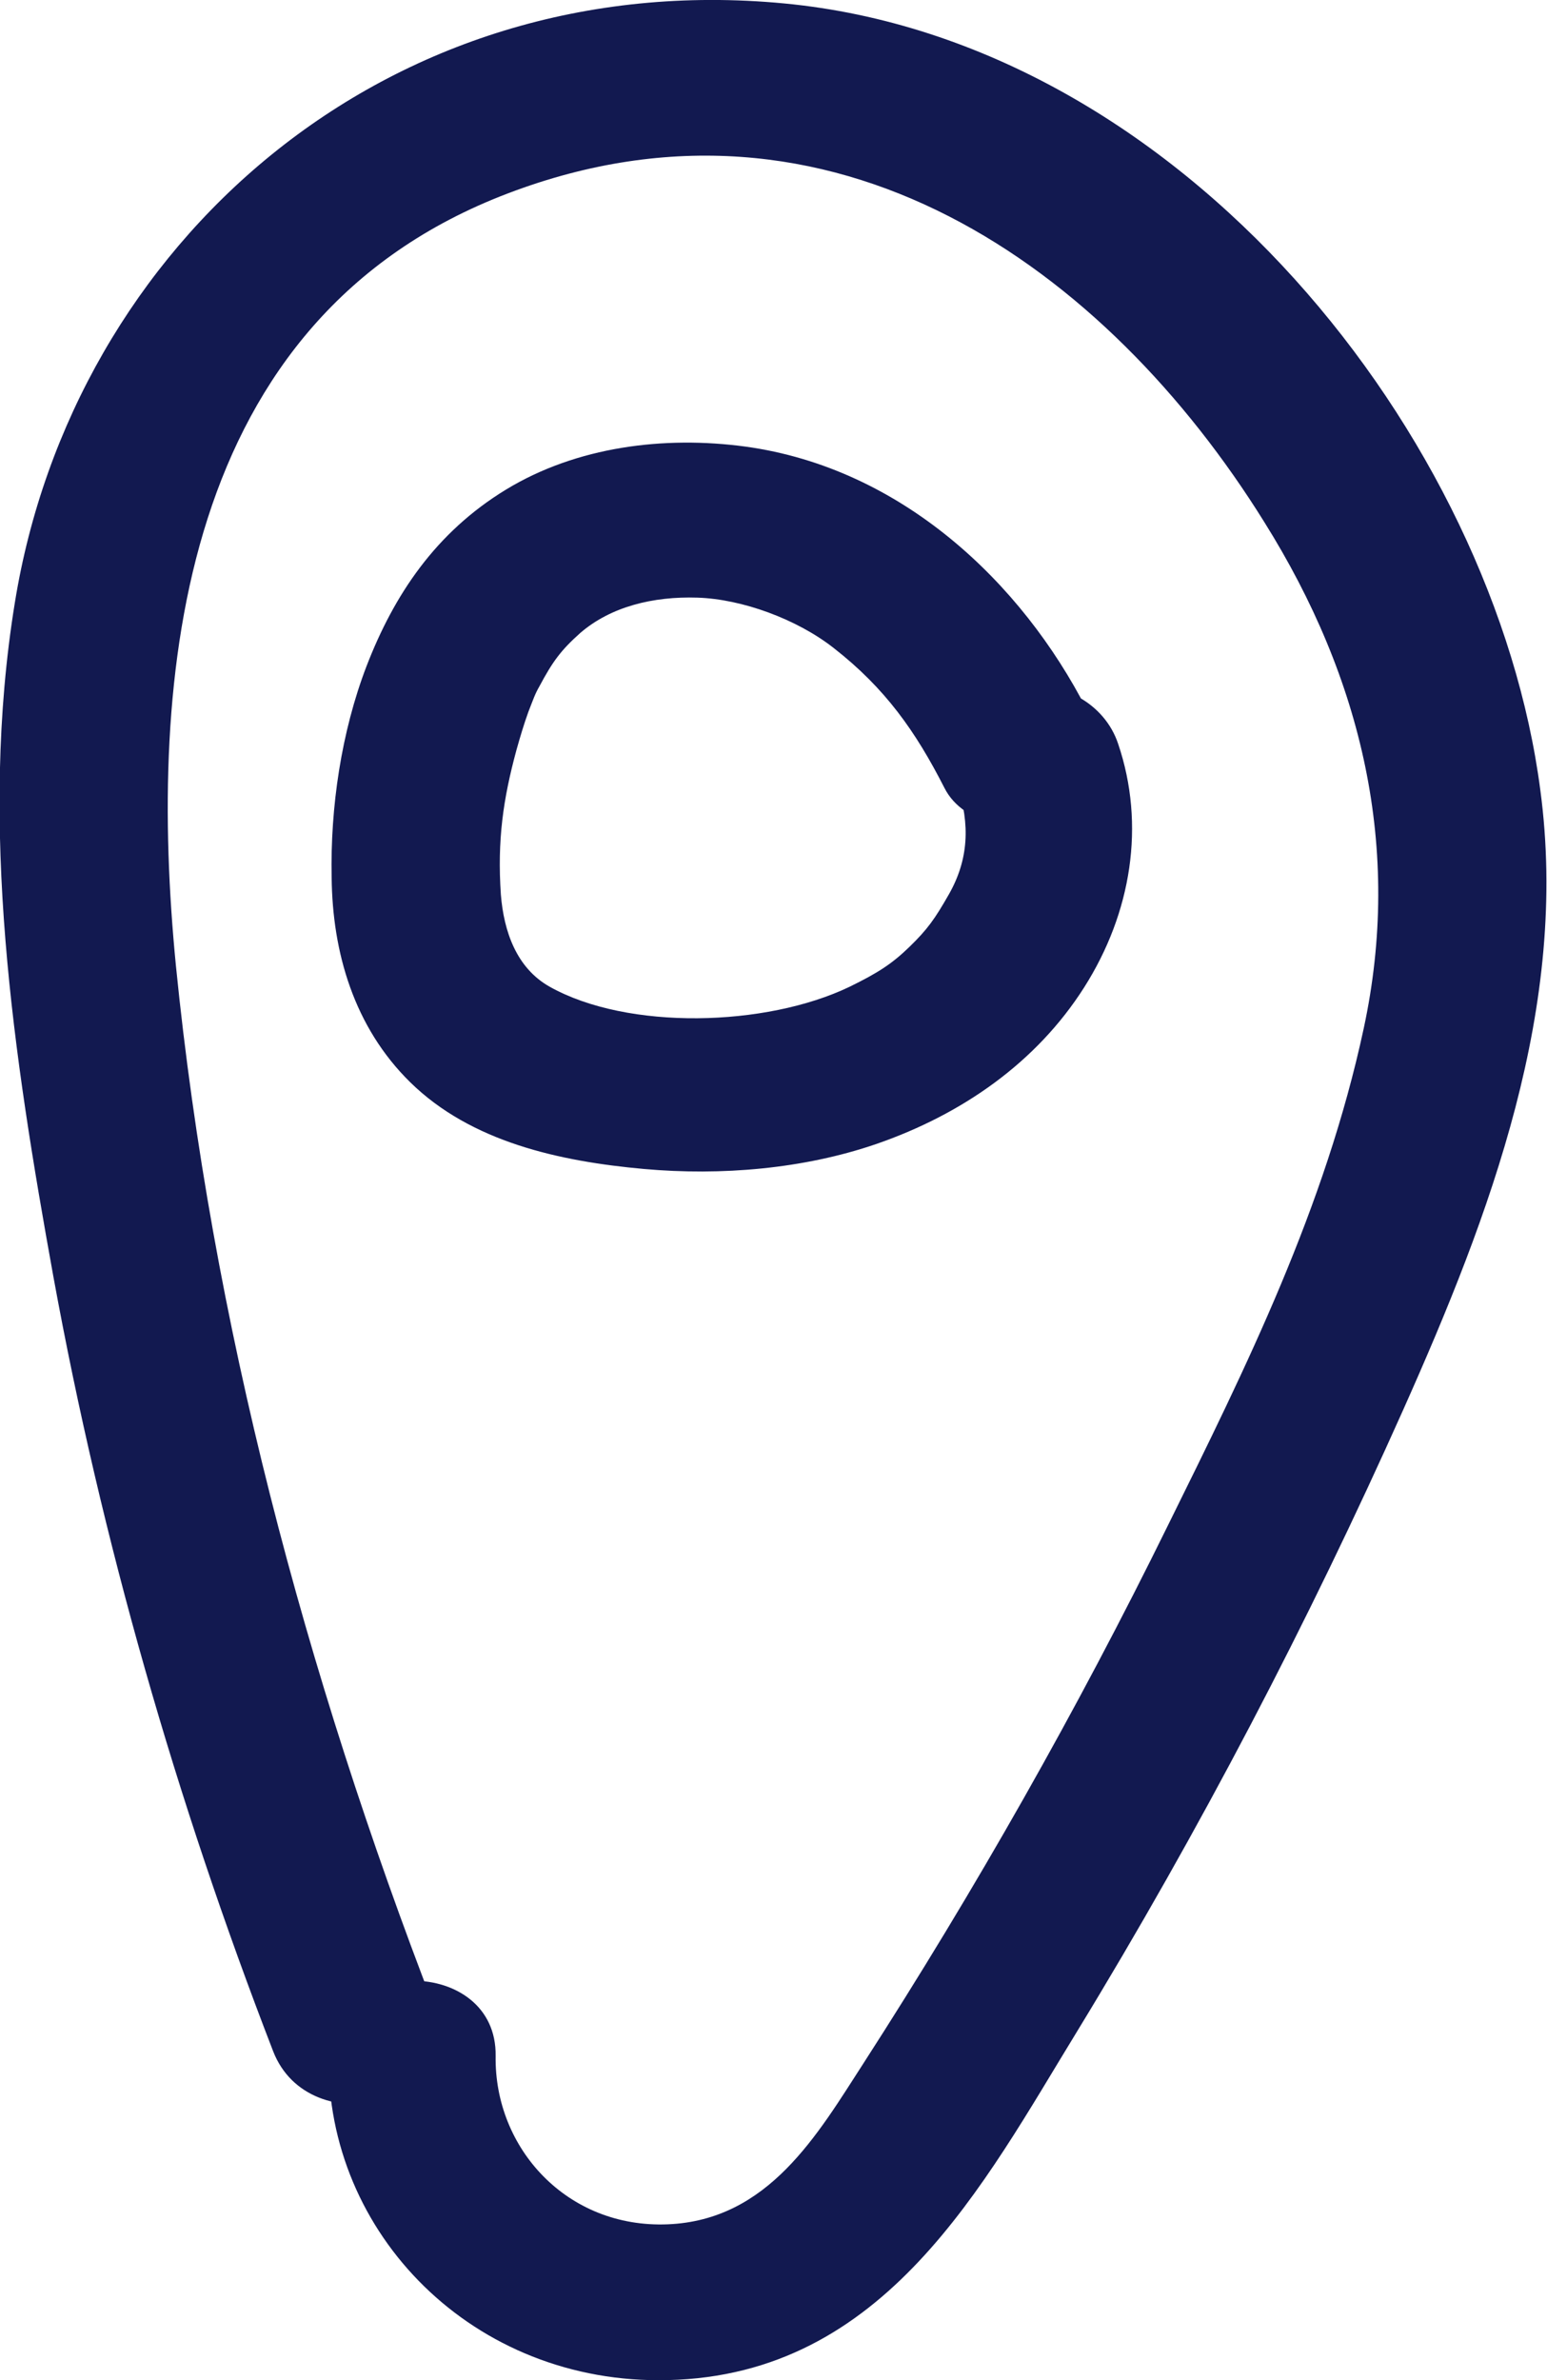
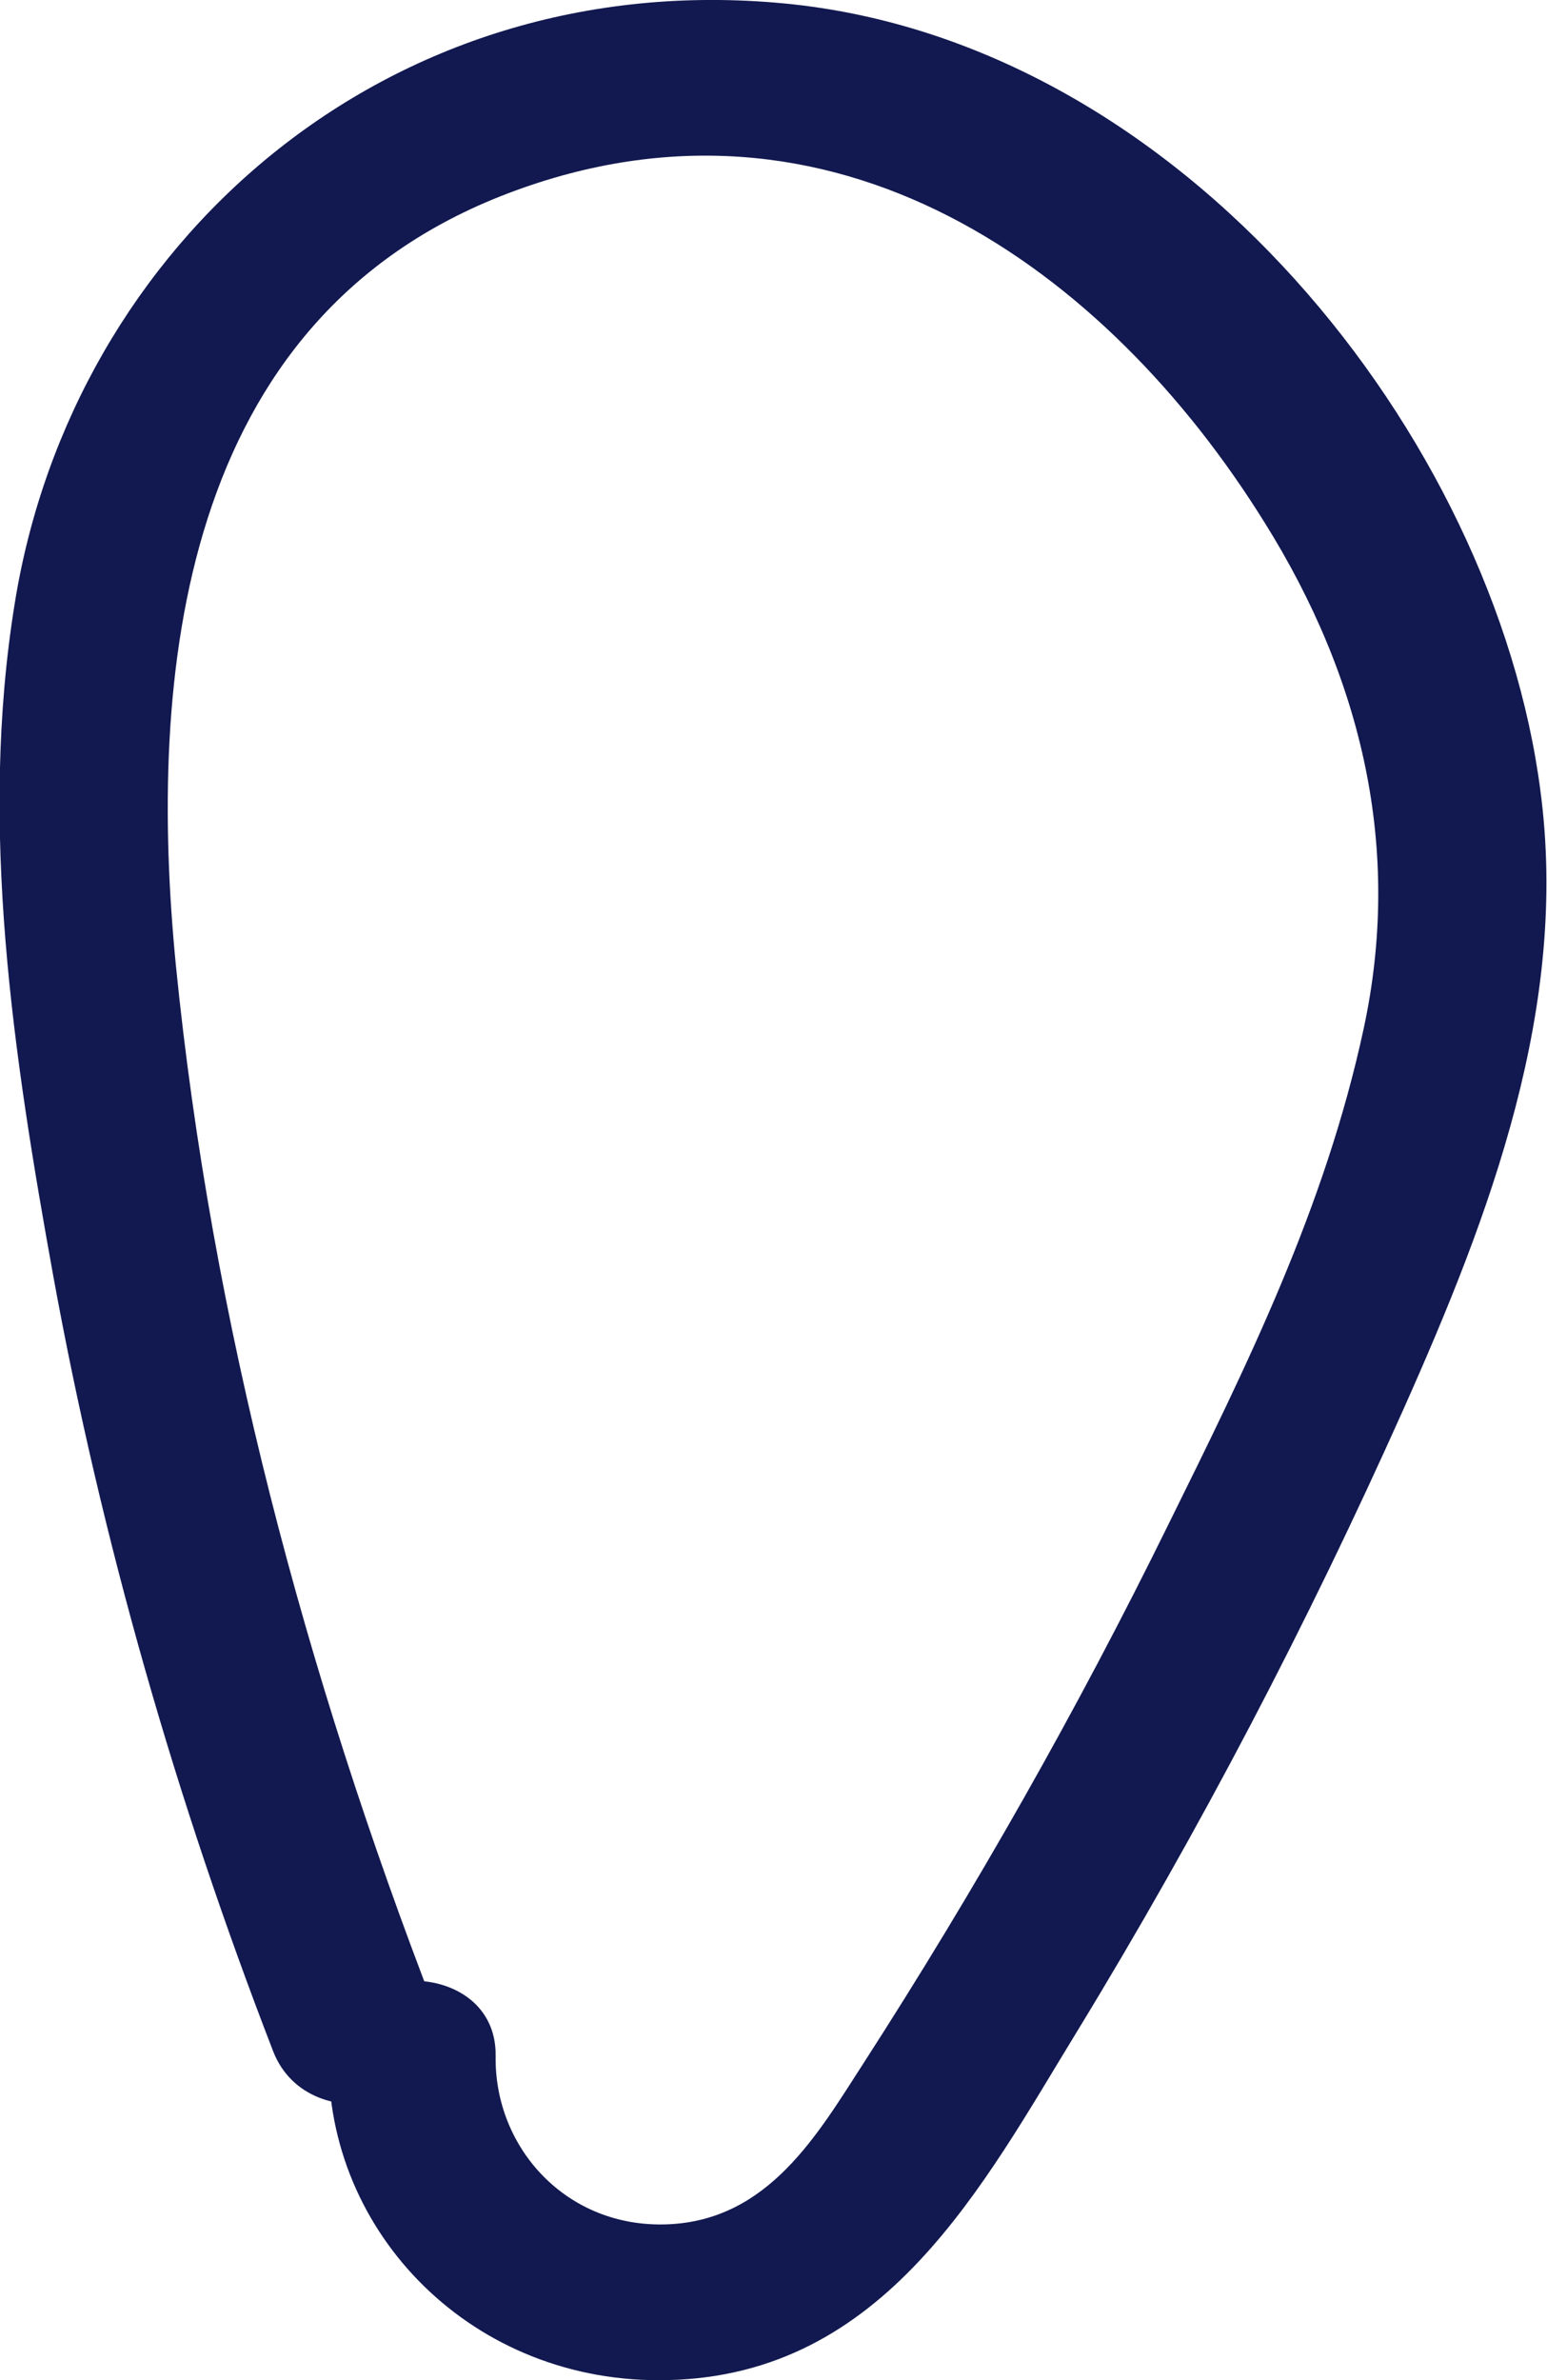
<svg xmlns="http://www.w3.org/2000/svg" width="13" height="20" viewBox="0 0 13 20" fill="none">
  <g clip-path="url(#clip0_4524_5273)">
    <path d="M3.654 16.881C2.563 14.059 1.777 11.103 1.478 8.112C1.241 5.691 1.497 2.677 4.271 1.624C6.996 0.588 9.297 2.252 10.625 4.388C11.448 5.703 11.784 7.134 11.46 8.641C11.136 10.149 10.475 11.481 9.814 12.819C9.053 14.367 8.199 15.874 7.258 17.335C6.871 17.934 6.46 18.656 5.612 18.691C4.764 18.726 4.153 18.051 4.165 17.277C4.178 16.433 2.775 16.433 2.762 17.277C2.737 18.767 3.978 20.041 5.612 20C7.439 19.959 8.262 18.359 9.053 17.067C10.082 15.38 10.993 13.634 11.791 11.848C12.526 10.201 13.187 8.455 12.944 6.64C12.558 3.678 9.939 0.349 6.591 0.029C3.242 -0.291 0.611 2.054 0.125 5.063C-0.181 6.942 0.112 8.868 0.449 10.73C0.854 12.947 1.478 15.124 2.295 17.236C2.6 18.022 3.953 17.684 3.648 16.887L3.654 16.881Z" fill="#121950" />
-     <path d="M9.134 5.965C8.586 4.894 7.576 3.934 6.266 3.753C5.581 3.66 4.845 3.753 4.252 4.114C3.66 4.475 3.311 4.999 3.08 5.598C2.868 6.151 2.775 6.785 2.787 7.373C2.793 8.001 2.974 8.63 3.448 9.095C3.959 9.596 4.701 9.759 5.412 9.823C6.061 9.881 6.753 9.823 7.364 9.613C8.087 9.363 8.71 8.927 9.11 8.298C9.509 7.67 9.627 6.931 9.396 6.25C9.284 5.912 8.91 5.697 8.536 5.79C8.181 5.883 7.931 6.256 8.043 6.593C8.156 6.931 8.137 7.227 7.975 7.513C7.856 7.722 7.794 7.809 7.644 7.955C7.495 8.1 7.376 8.176 7.139 8.292C6.435 8.63 5.275 8.659 4.62 8.292C4.34 8.135 4.234 7.827 4.209 7.518C4.178 7.059 4.228 6.715 4.34 6.302C4.371 6.192 4.402 6.087 4.44 5.982C4.483 5.872 4.496 5.831 4.533 5.767C4.645 5.557 4.714 5.464 4.876 5.319C5.132 5.098 5.487 5.01 5.861 5.022C6.235 5.034 6.697 5.202 7.008 5.447C7.439 5.784 7.694 6.145 7.937 6.622C8.099 6.942 8.592 7.024 8.898 6.855C9.247 6.663 9.315 6.279 9.147 5.959L9.134 5.965Z" fill="#121950" />
  </g>
  <defs>
    <clipPath id="clip0_4524_5273">
      <rect width="13" height="20" fill="white" />
    </clipPath>
  </defs>
</svg>